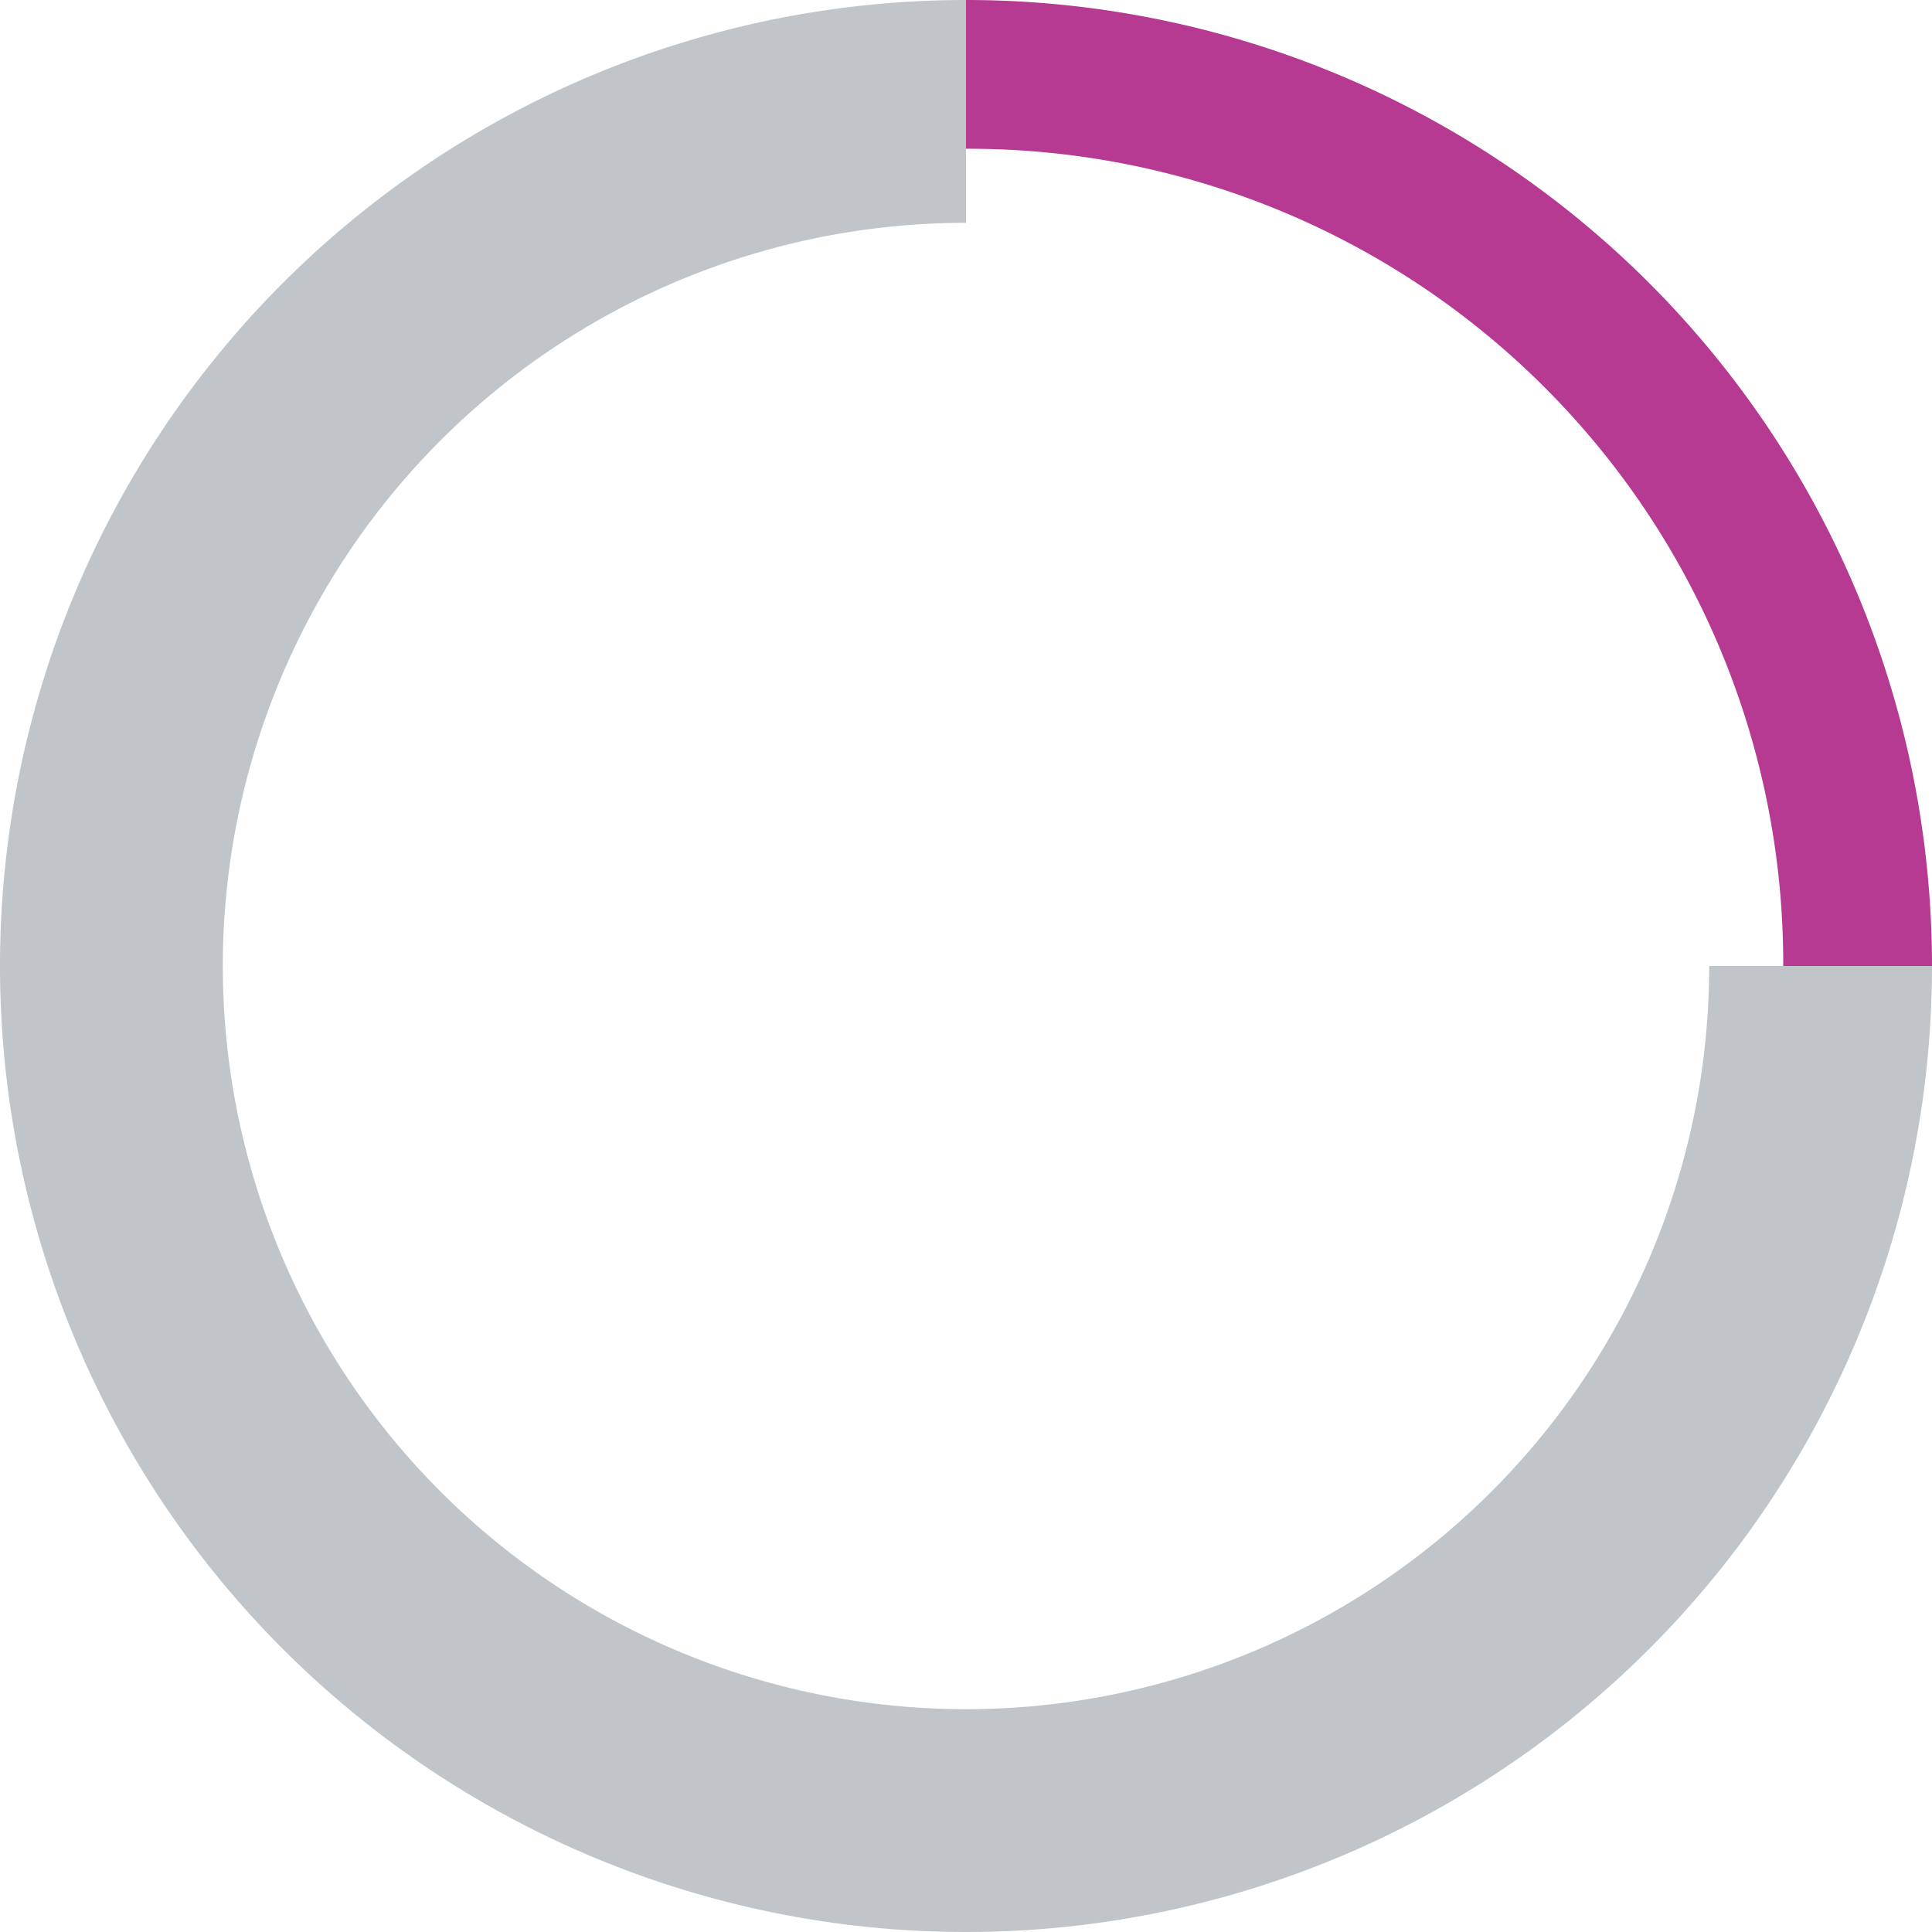
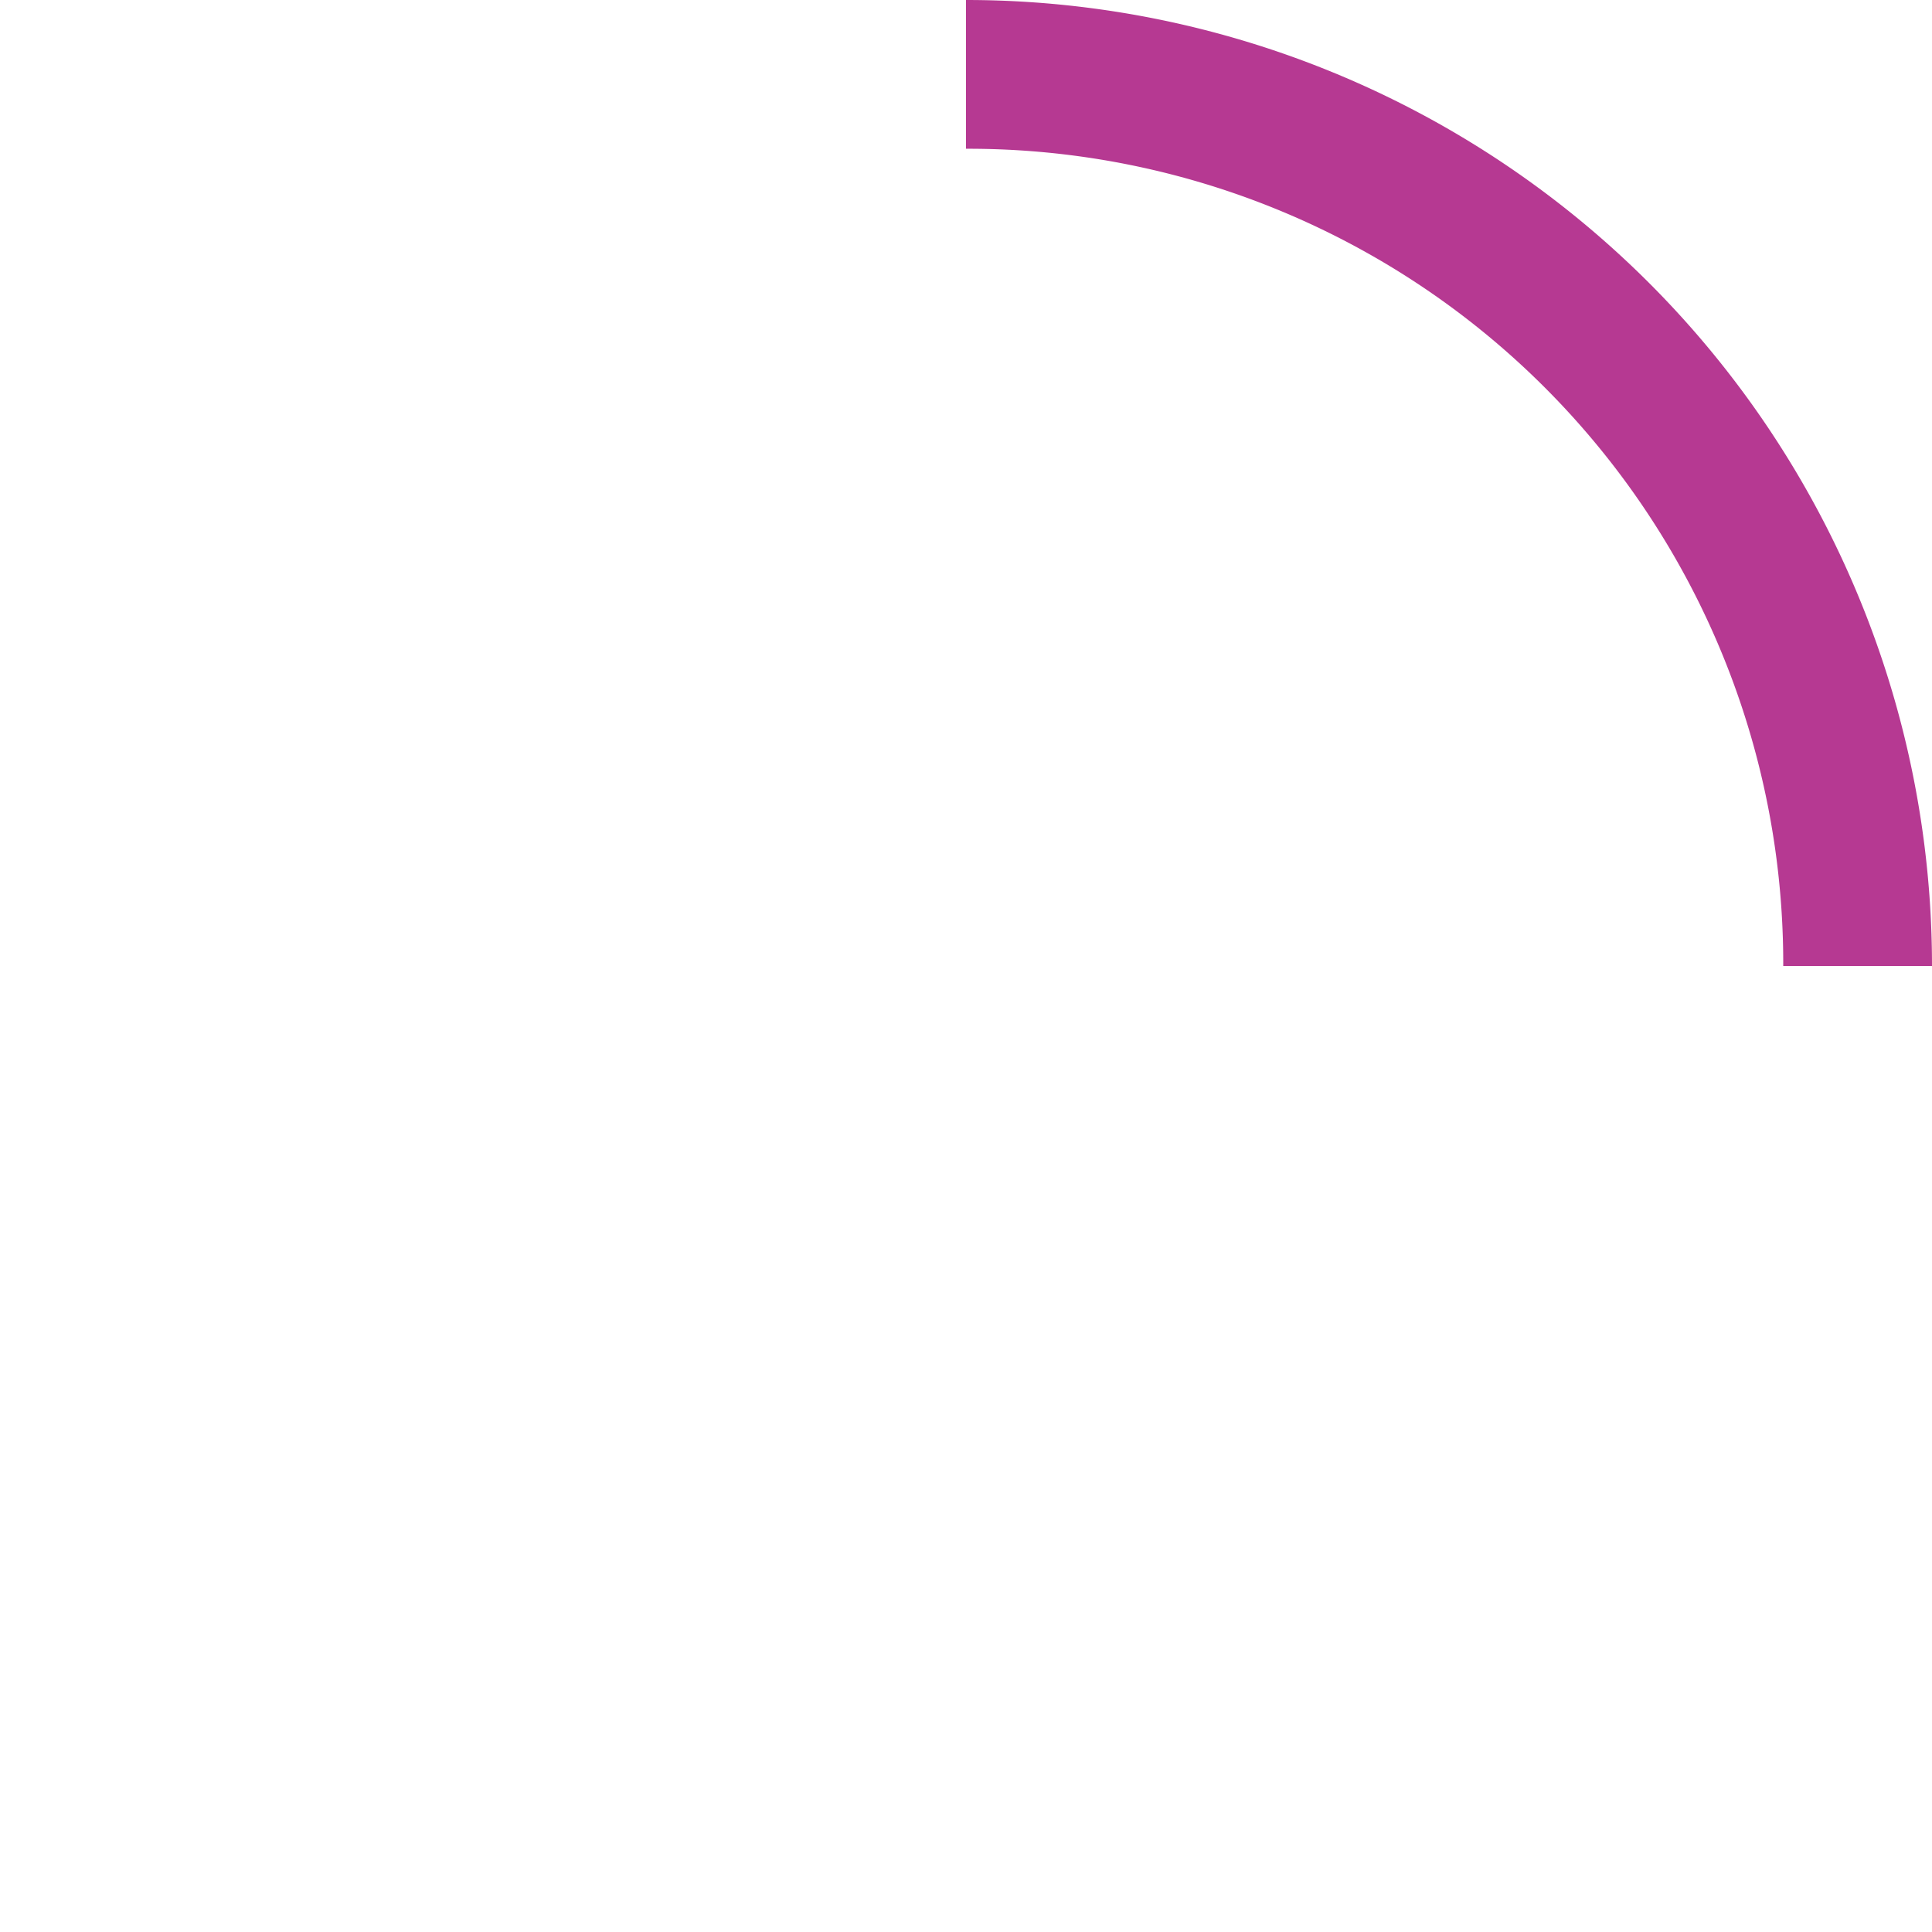
<svg xmlns="http://www.w3.org/2000/svg" id="Calque_1" data-name="Calque 1" viewBox="0 0 30 30">
  <defs>
    <style>.cls-1{fill:#c0c5ca;}.cls-1,.cls-2{fill-rule:evenodd;}.cls-2{fill:#b63992;}</style>
  </defs>
  <title>circle-number</title>
-   <path class="cls-1" d="M15,3.46A11.54,11.54,0,1,0,26.54,15H30A15,15,0,1,1,15,0V3.46Z" />
  <path class="cls-2" d="M30,15A15,15,0,0,0,15,0V2.31A12.65,12.65,0,0,1,27.69,15H30Z" />
</svg>